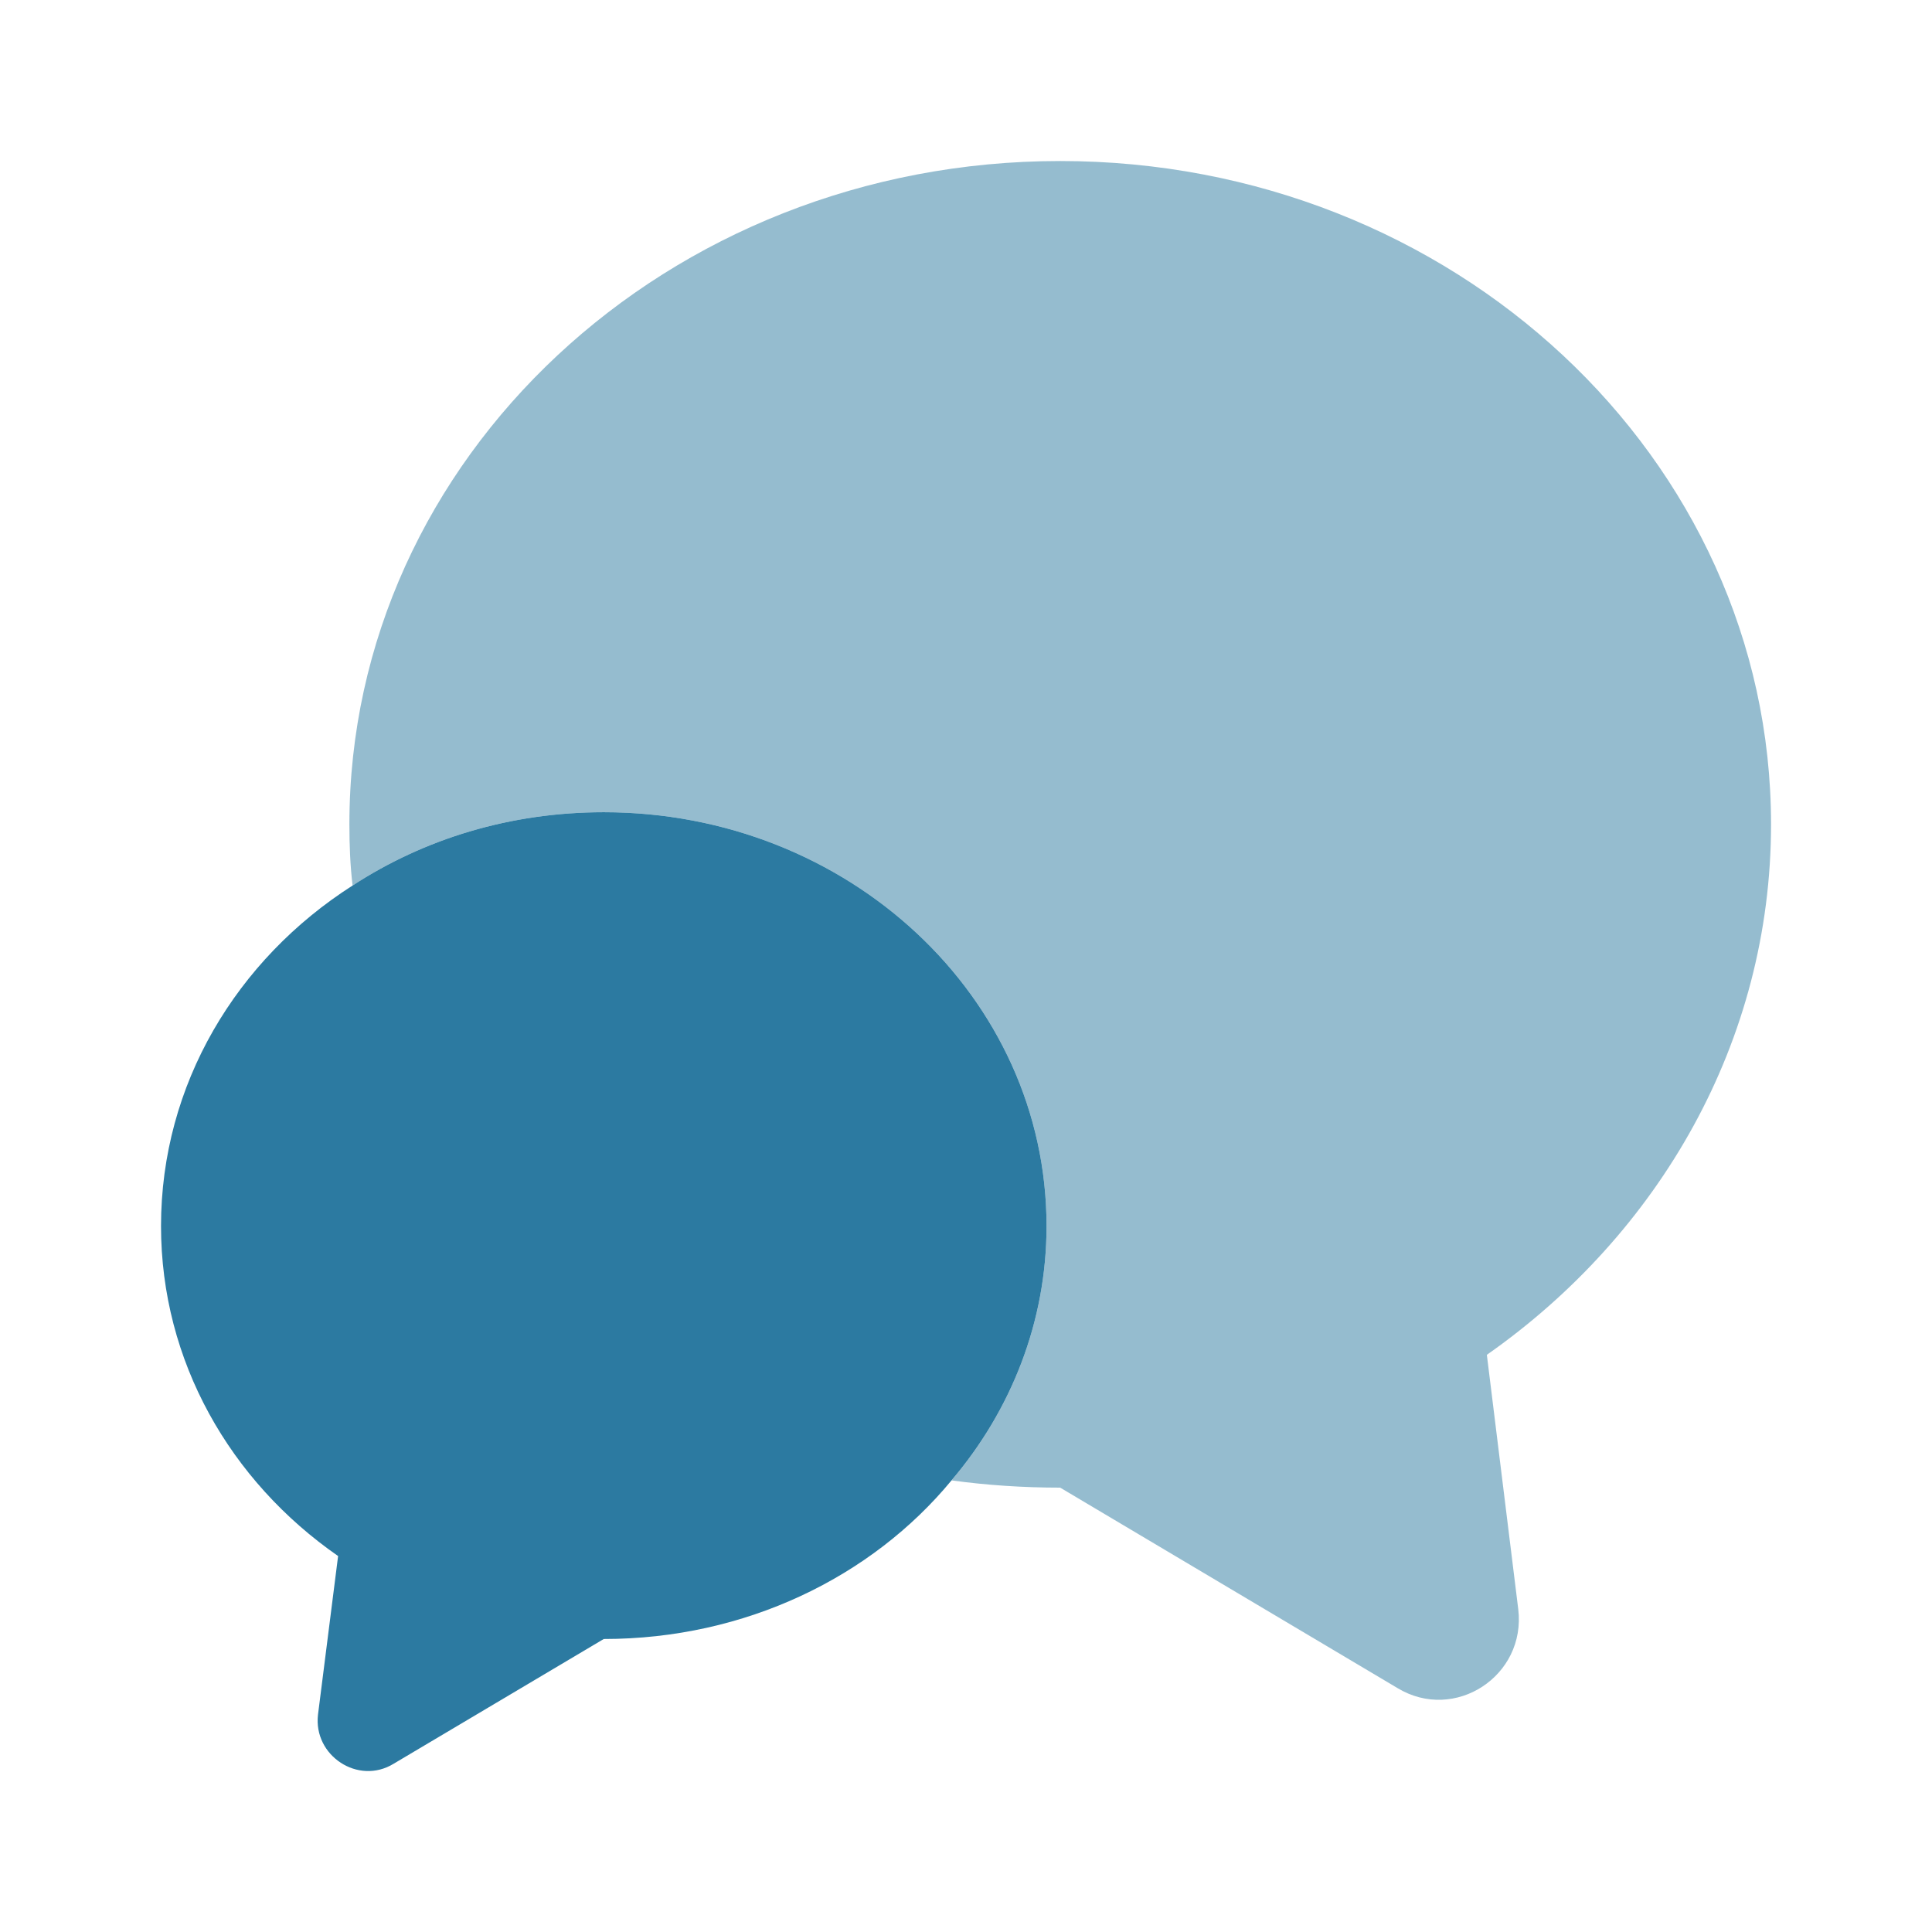
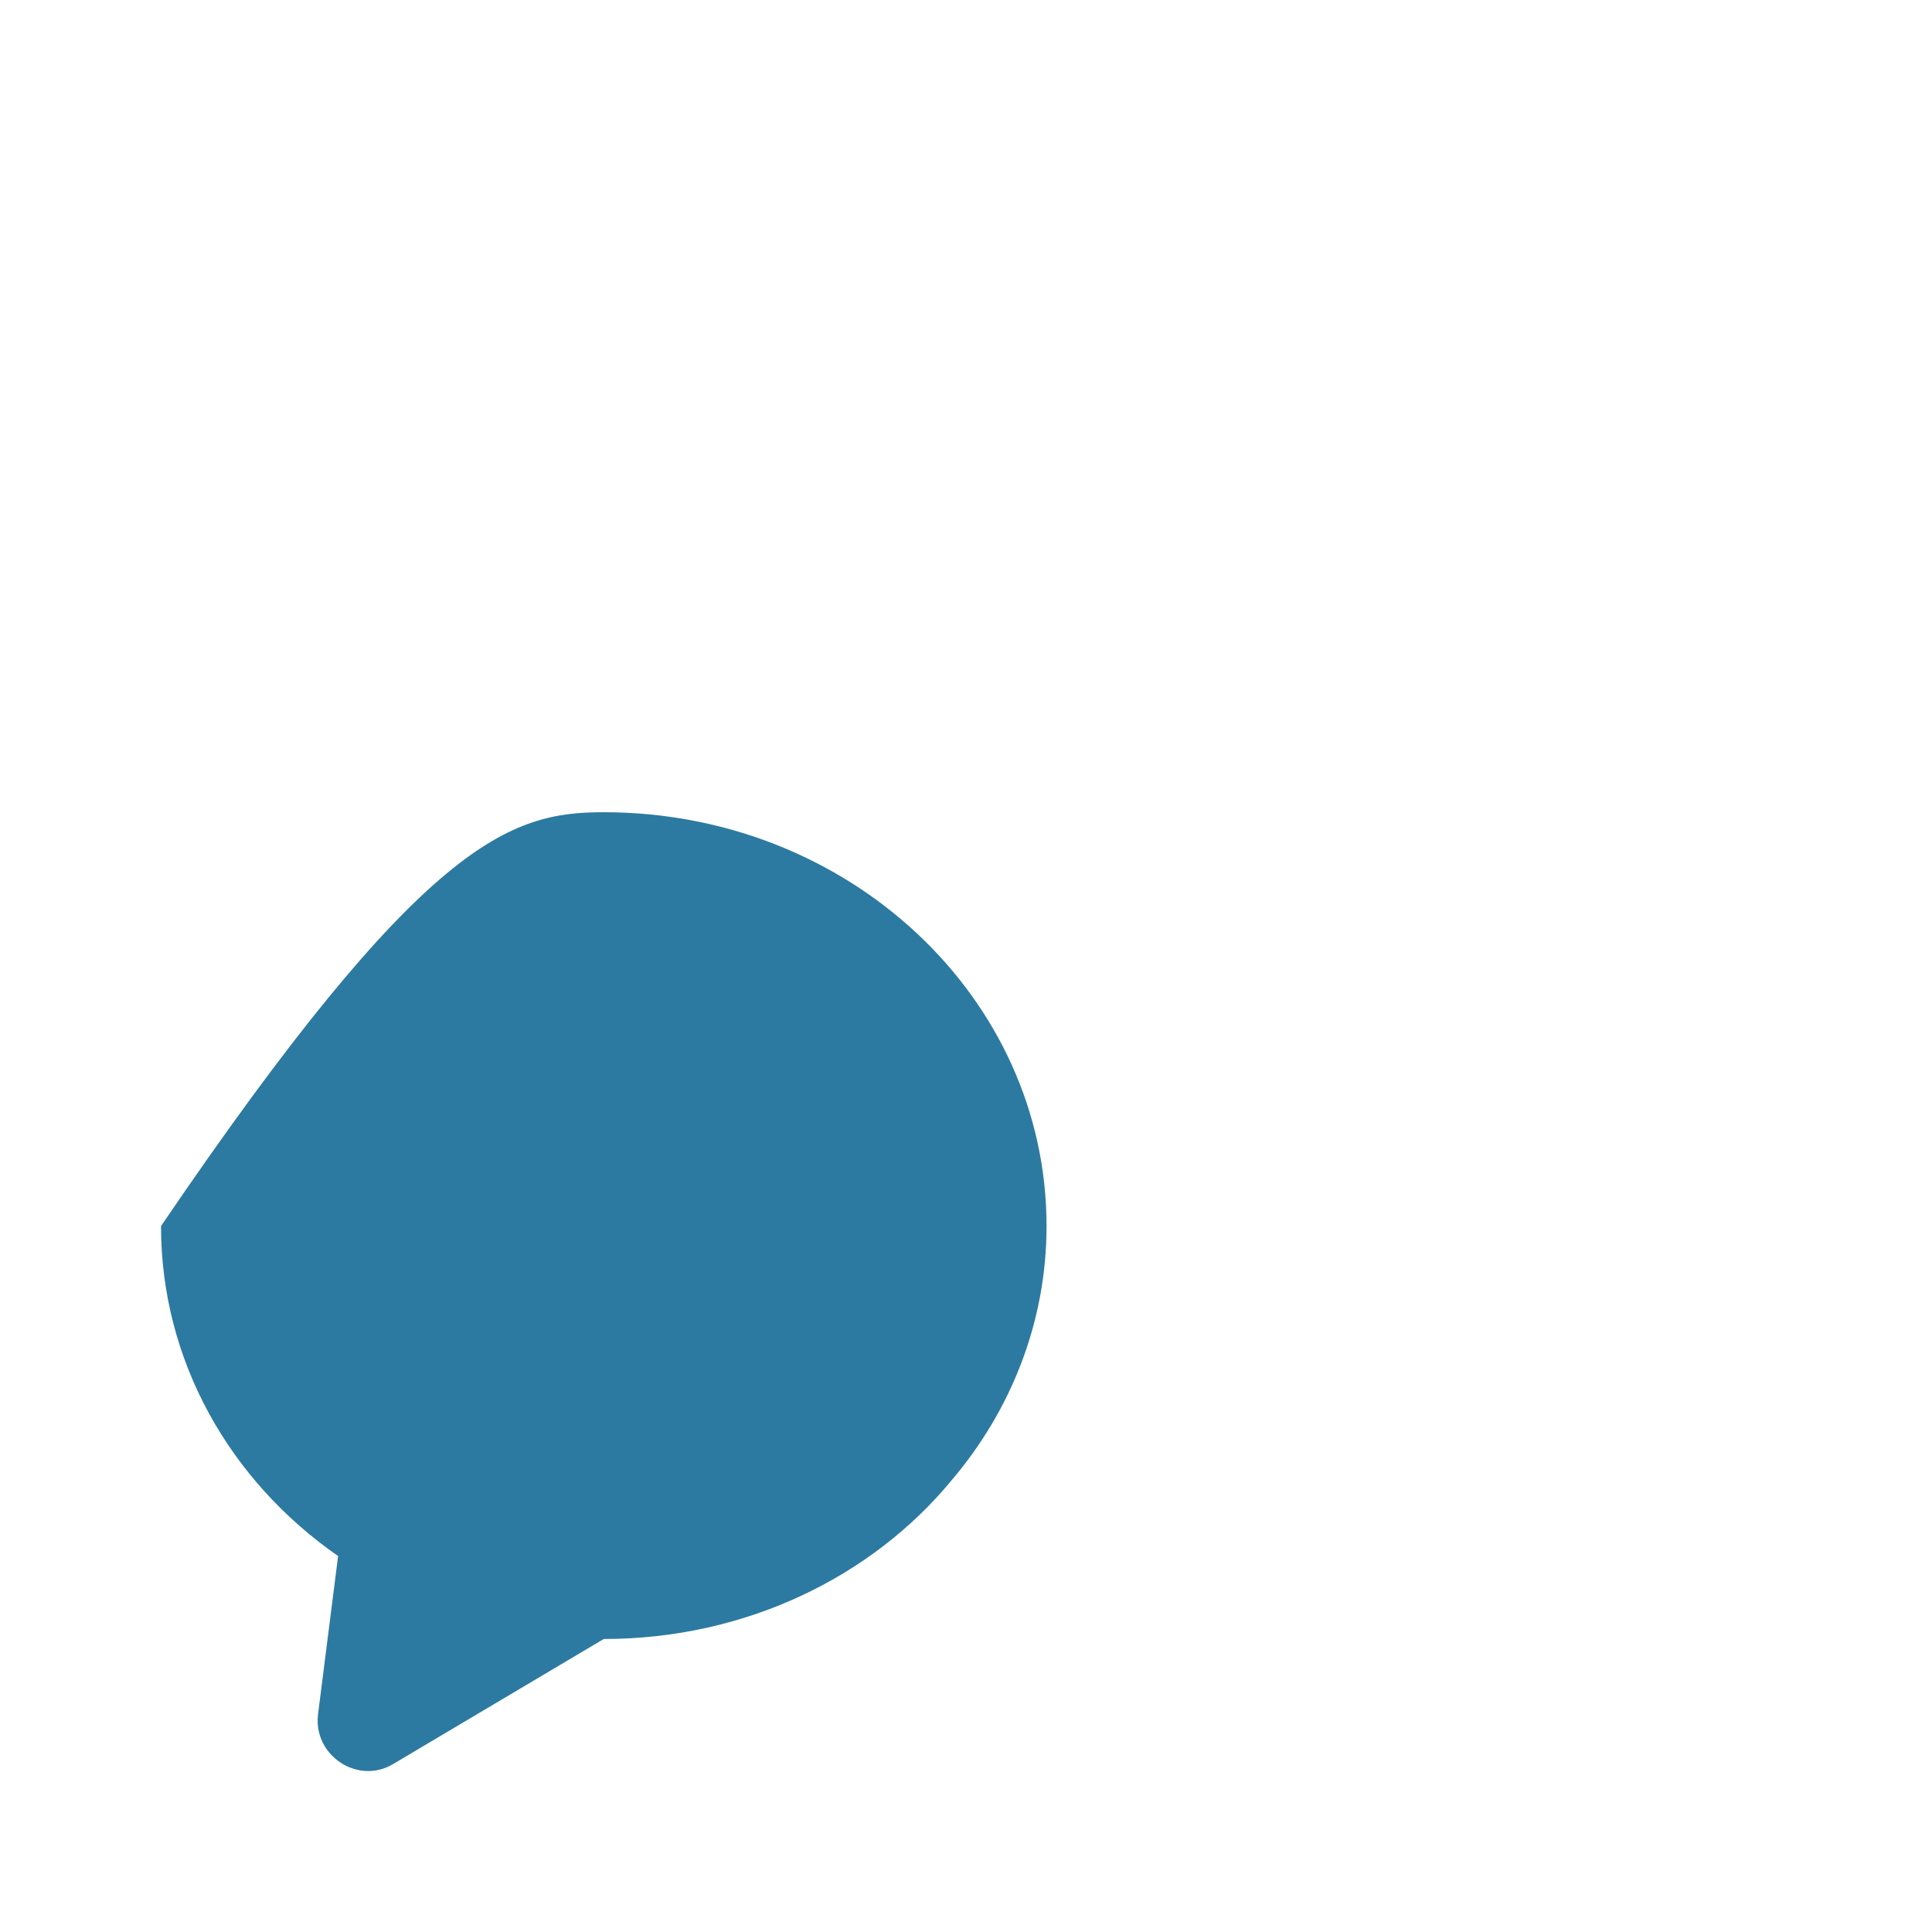
<svg xmlns="http://www.w3.org/2000/svg" width="32" height="32" viewBox="0 0 32 32" fill="none">
-   <path opacity="0.5" d="M24.627 22.44L25.147 26.653C25.28 27.76 24.094 28.533 23.147 27.96L17.56 24.64C16.947 24.64 16.347 24.6 15.761 24.52C16.747 23.36 17.334 21.893 17.334 20.307C17.334 16.52 14.054 13.453 10 13.453C8.454 13.453 7.027 13.893 5.84 14.667C5.8 14.333 5.787 14 5.787 13.653C5.787 7.587 11.054 2.667 17.56 2.667C24.067 2.667 29.334 7.587 29.334 13.653C29.334 17.253 27.48 20.44 24.627 22.44Z" fill="#2C7AA1" />
-   <path d="M17.334 20.307C17.334 21.893 16.747 23.36 15.76 24.52C14.44 26.12 12.347 27.147 10 27.147L6.52 29.213C5.934 29.573 5.187 29.08 5.267 28.4L5.6 25.773C3.814 24.533 2.667 22.547 2.667 20.307C2.667 17.96 3.92 15.893 5.84 14.667C7.027 13.893 8.454 13.453 10 13.453C14.054 13.453 17.334 16.52 17.334 20.307Z" fill="#2C7AA1" />
+   <path d="M17.334 20.307C17.334 21.893 16.747 23.36 15.76 24.52C14.44 26.12 12.347 27.147 10 27.147L6.52 29.213C5.934 29.573 5.187 29.08 5.267 28.4L5.6 25.773C3.814 24.533 2.667 22.547 2.667 20.307C7.027 13.893 8.454 13.453 10 13.453C14.054 13.453 17.334 16.52 17.334 20.307Z" fill="#2C7AA1" />
</svg>